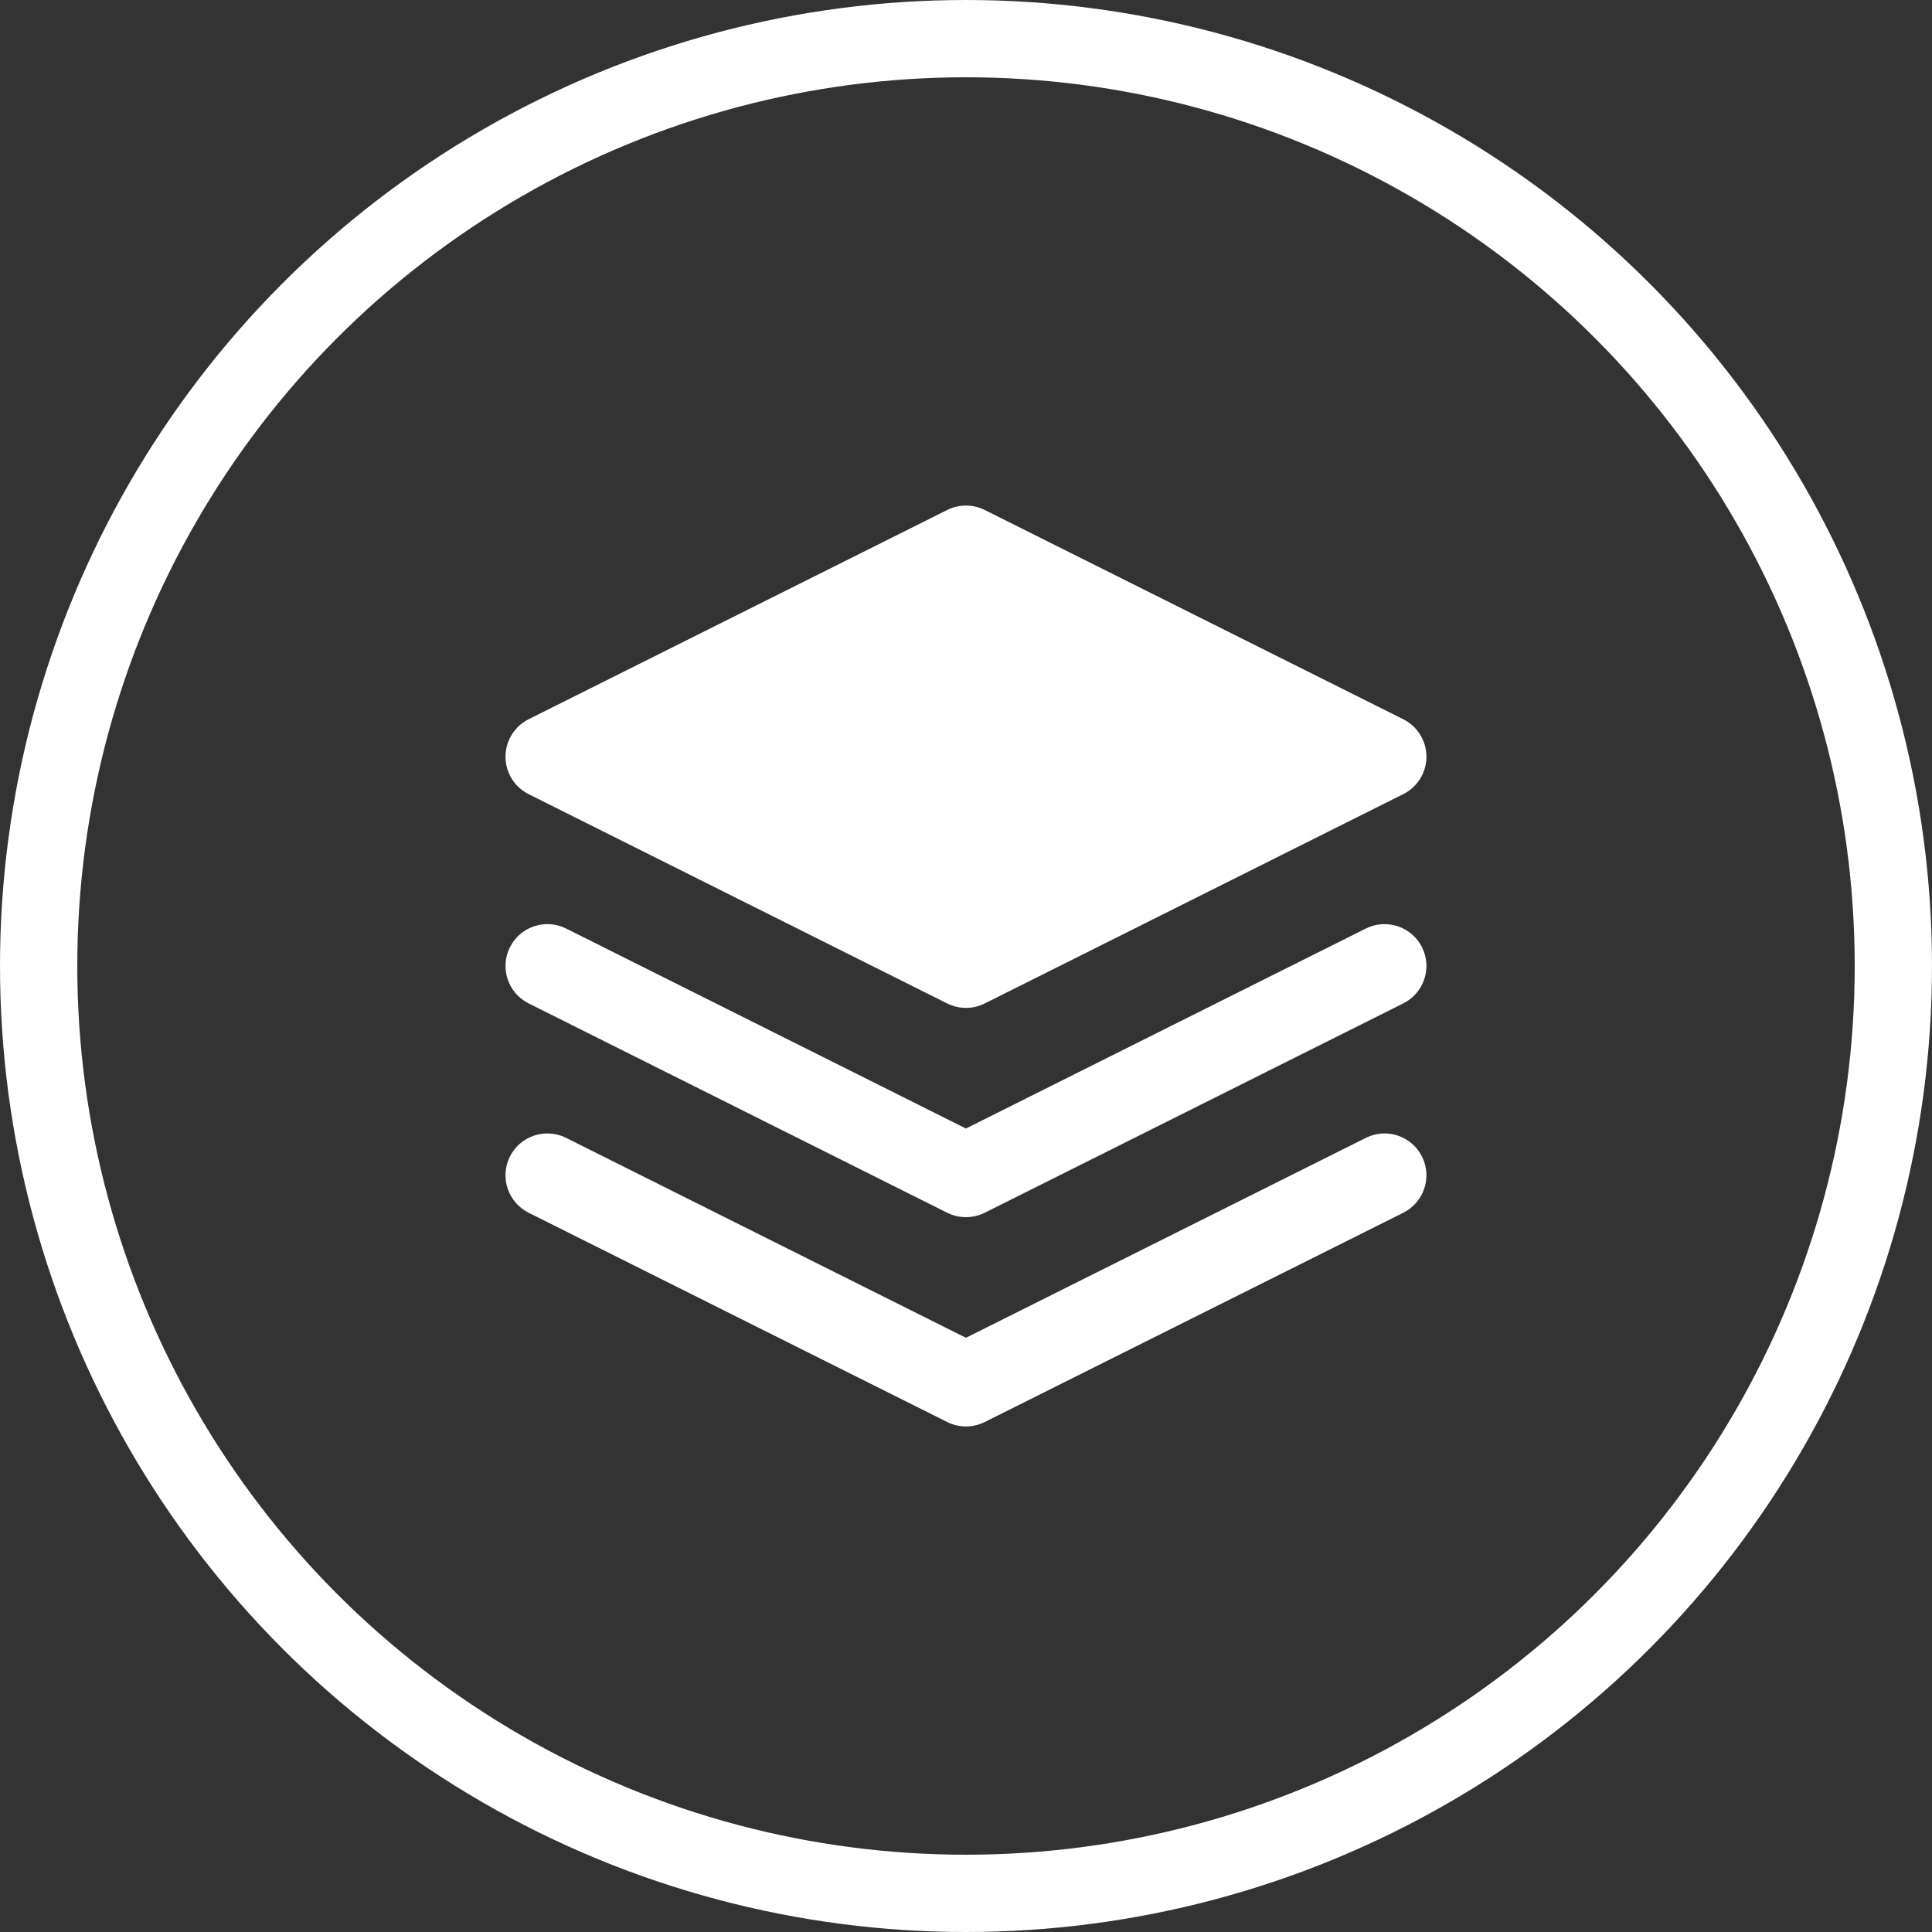
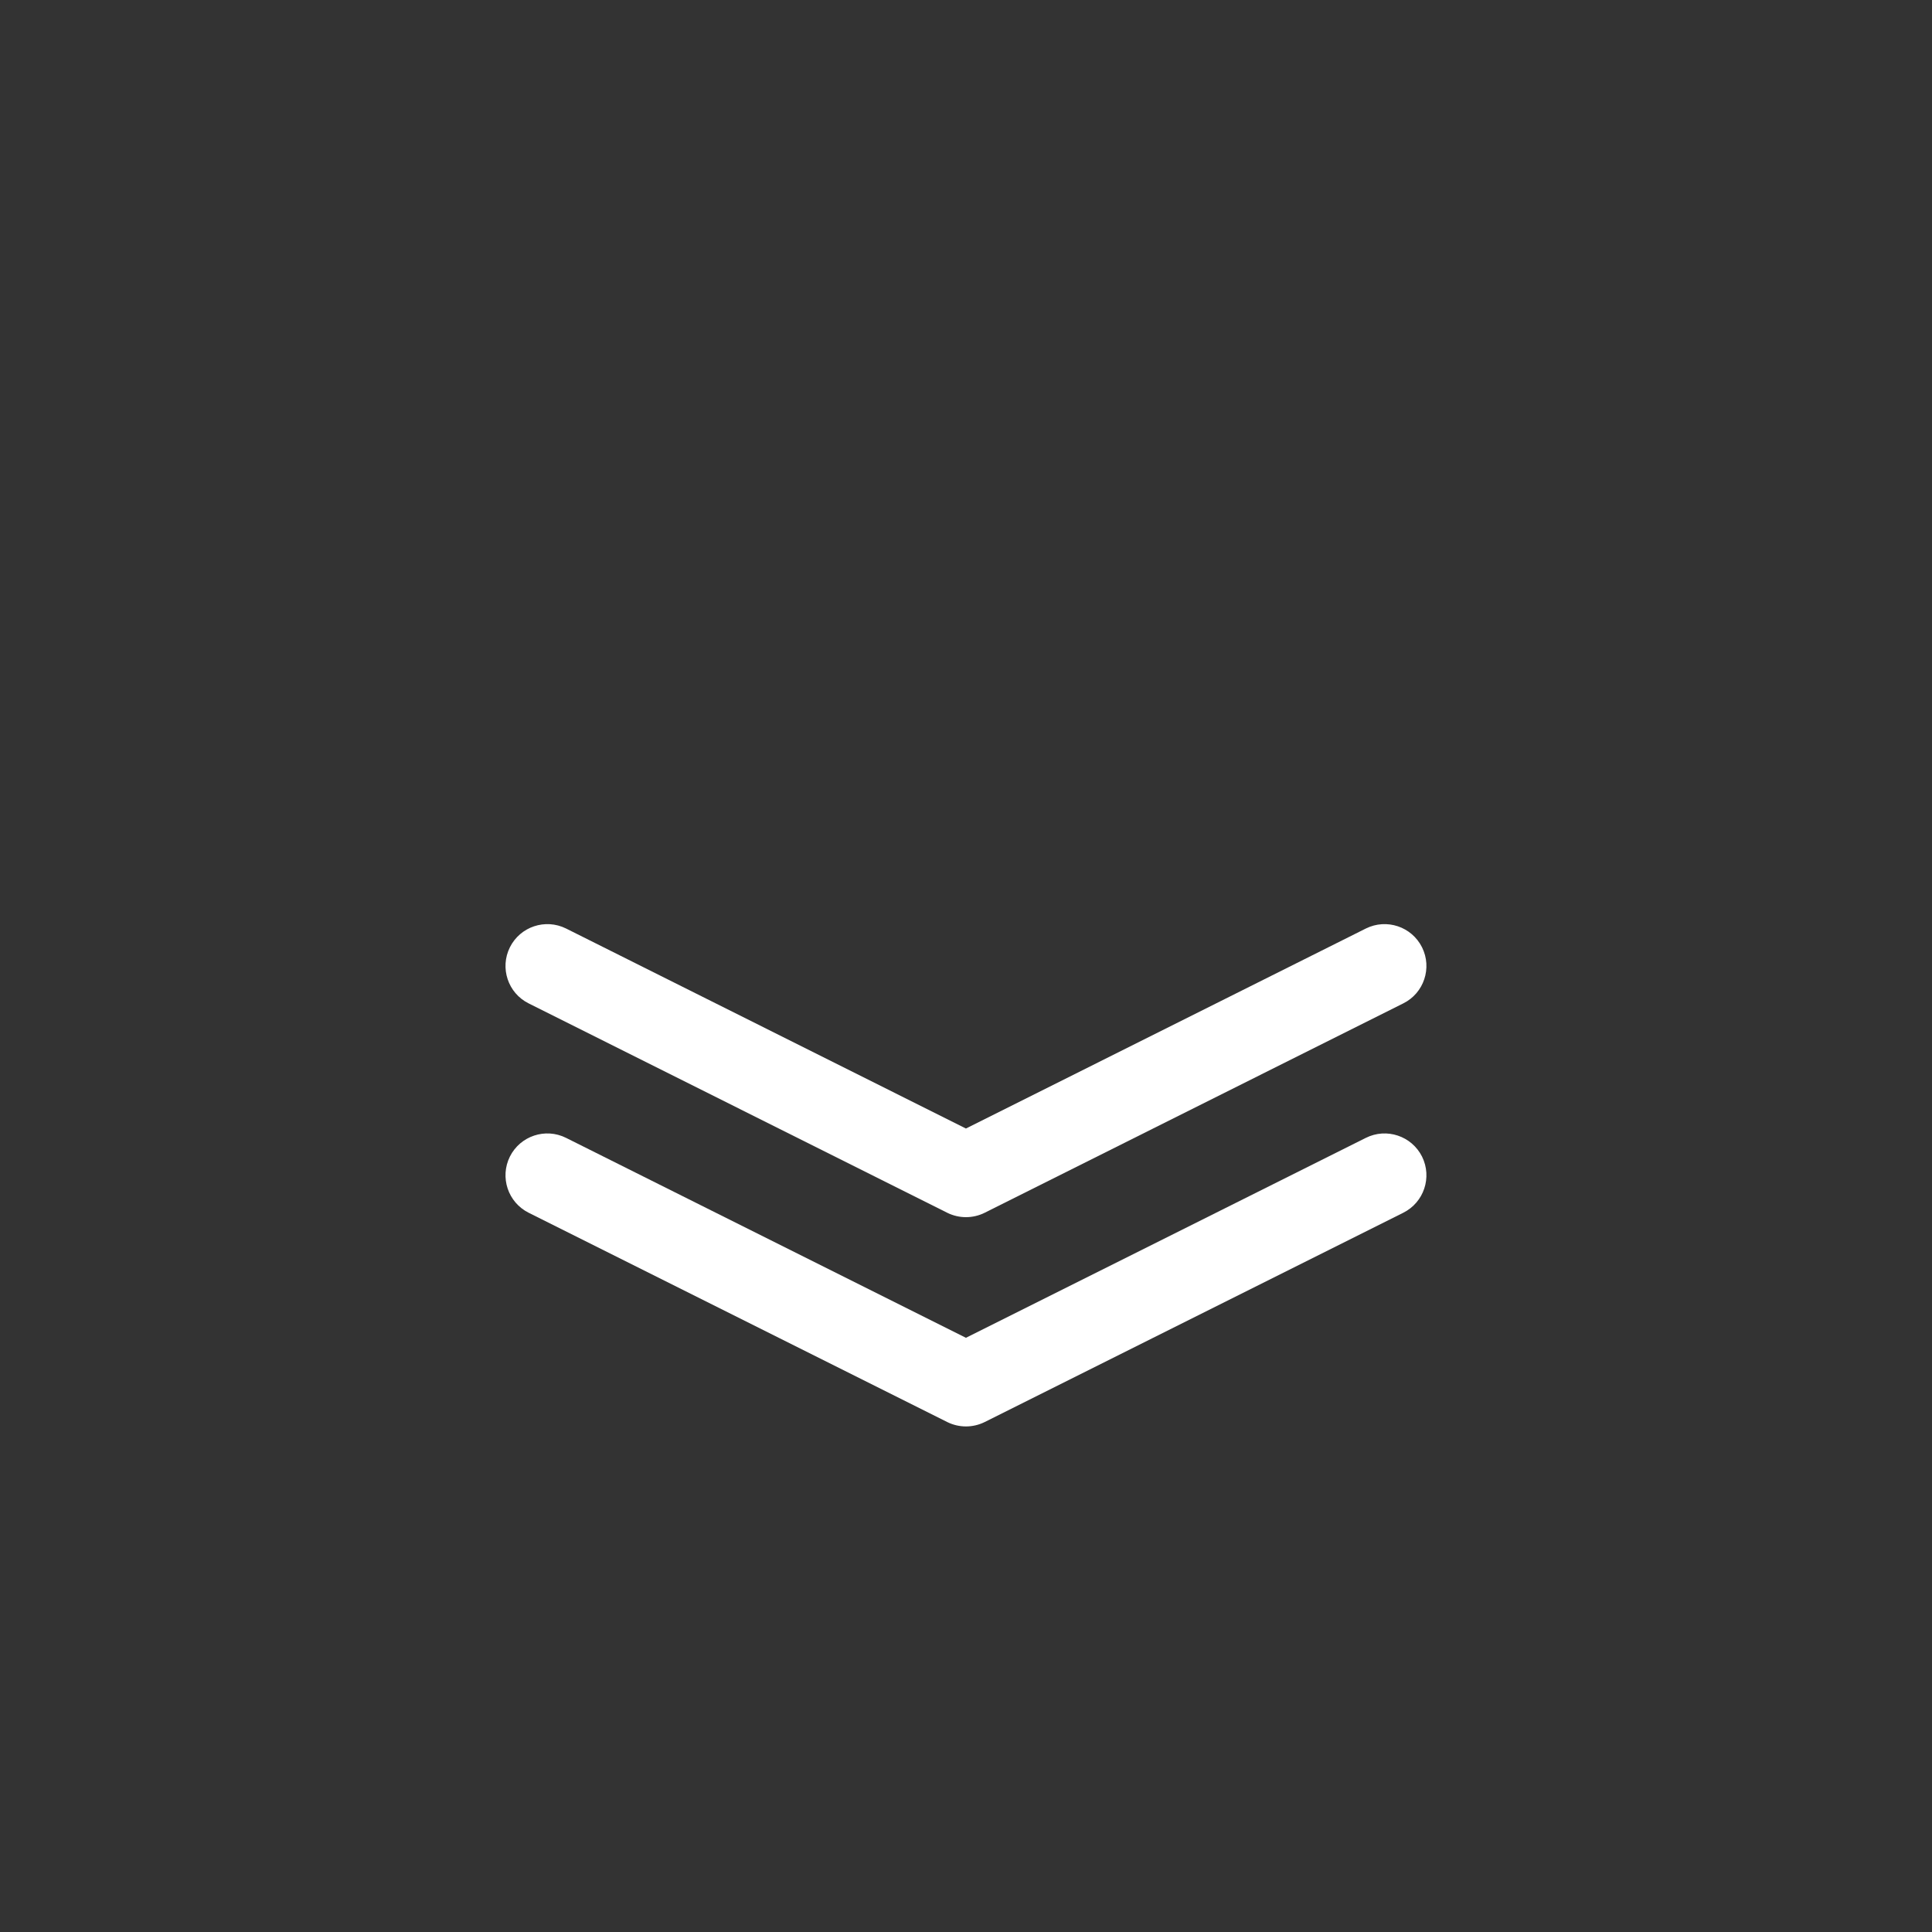
<svg xmlns="http://www.w3.org/2000/svg" width="25" height="25" viewBox="0 0 25 25" fill="none">
  <rect x="0" y="0" width="25" height="25" fill="#333333" stroke="none" />
-   <circle cx="12.5" cy="12.5" r="12" stroke="white" />
  <g clip-path="url(#clip0_2062_11900)">
-     <path d="M12.742 6.599C12.589 6.523 12.41 6.523 12.257 6.599L6.84 9.307C6.657 9.399 6.541 9.587 6.541 9.792C6.541 9.997 6.657 10.184 6.84 10.276L12.257 12.985C12.41 13.061 12.589 13.061 12.742 12.985L18.158 10.276C18.342 10.184 18.458 9.997 18.458 9.792C18.458 9.587 18.342 9.399 18.158 9.307L12.742 6.599Z" fill="white" />
    <path d="M6.598 14.966C6.732 14.699 7.057 14.59 7.325 14.724L12.499 17.311L17.674 14.724C17.942 14.59 18.267 14.699 18.401 14.966C18.534 15.234 18.426 15.559 18.158 15.693L12.742 18.401C12.589 18.477 12.41 18.477 12.257 18.401L6.841 15.693C6.573 15.559 6.465 15.234 6.598 14.966Z" fill="white" />
    <path d="M7.325 12.015C7.057 11.882 6.732 11.99 6.598 12.258C6.465 12.525 6.573 12.851 6.841 12.984L12.257 15.693C12.41 15.769 12.589 15.769 12.742 15.693L18.158 12.984C18.426 12.851 18.534 12.525 18.401 12.258C18.267 11.99 17.942 11.882 17.674 12.015L12.499 14.603L7.325 12.015Z" fill="white" />
  </g>
  <defs>
    <clipPath id="clip0_2062_11900">
      <rect width="13" height="13" fill="white" transform="translate(6 6)" />
    </clipPath>
  </defs>
</svg>